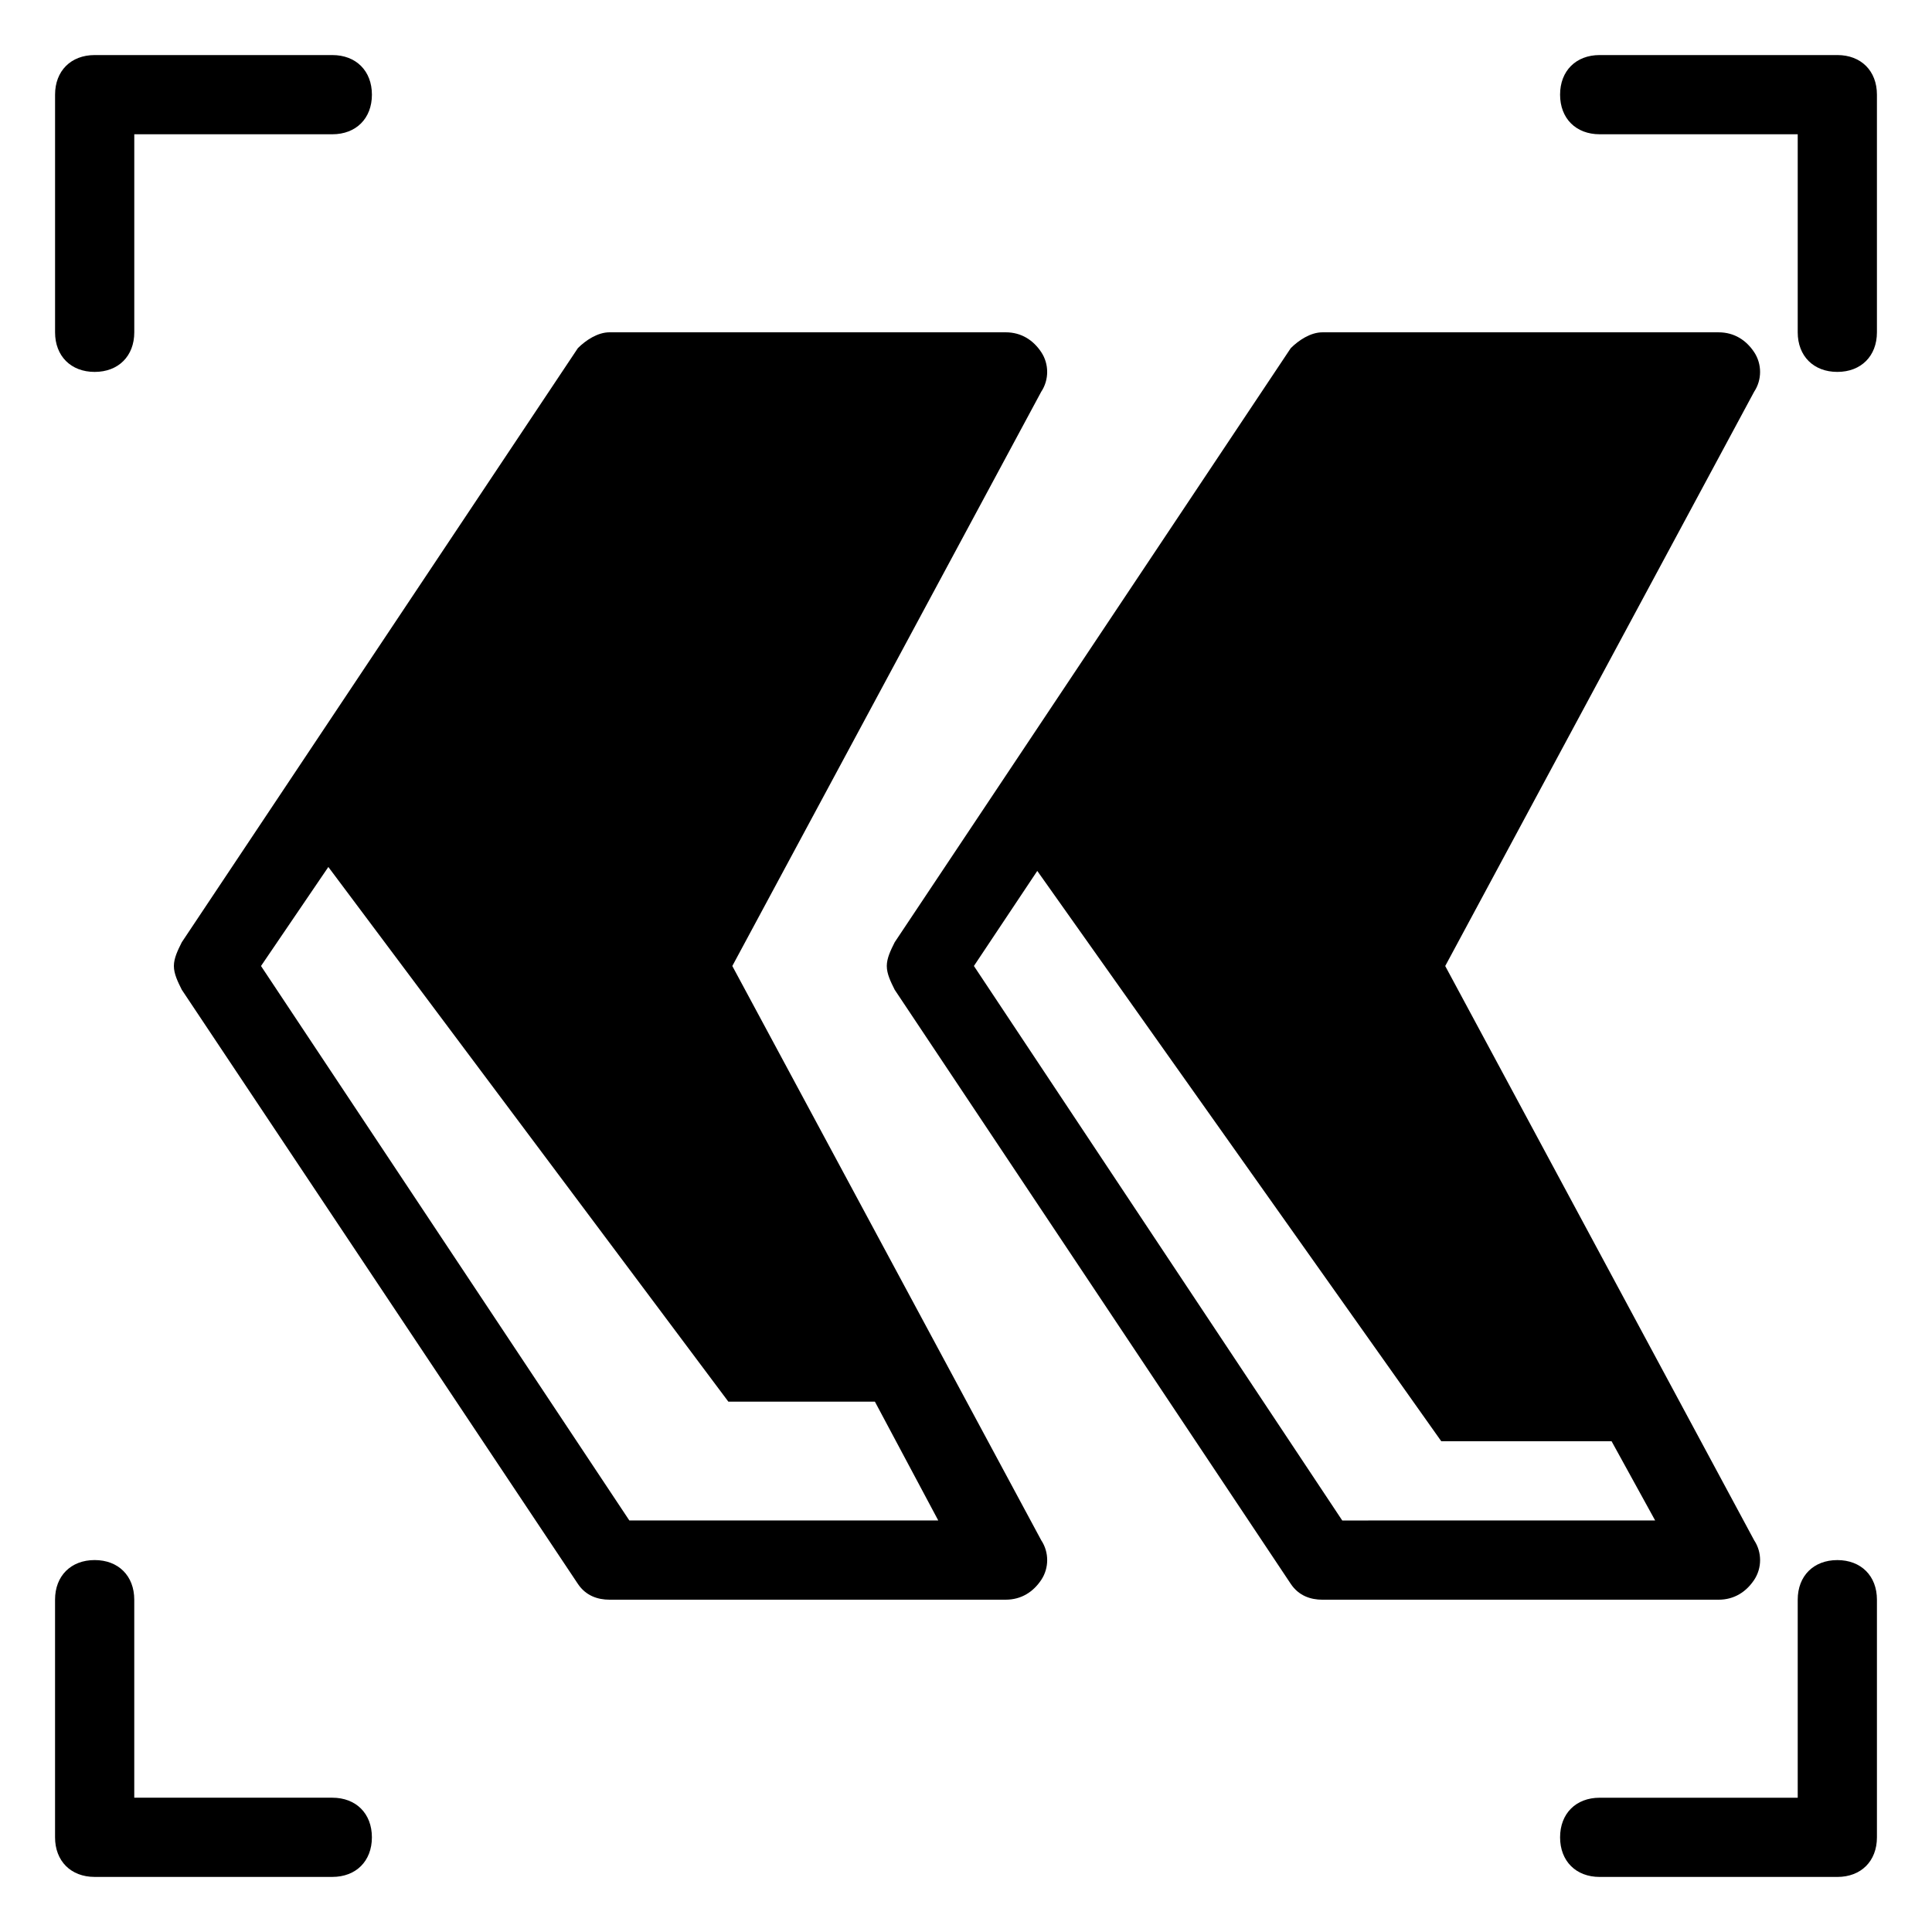
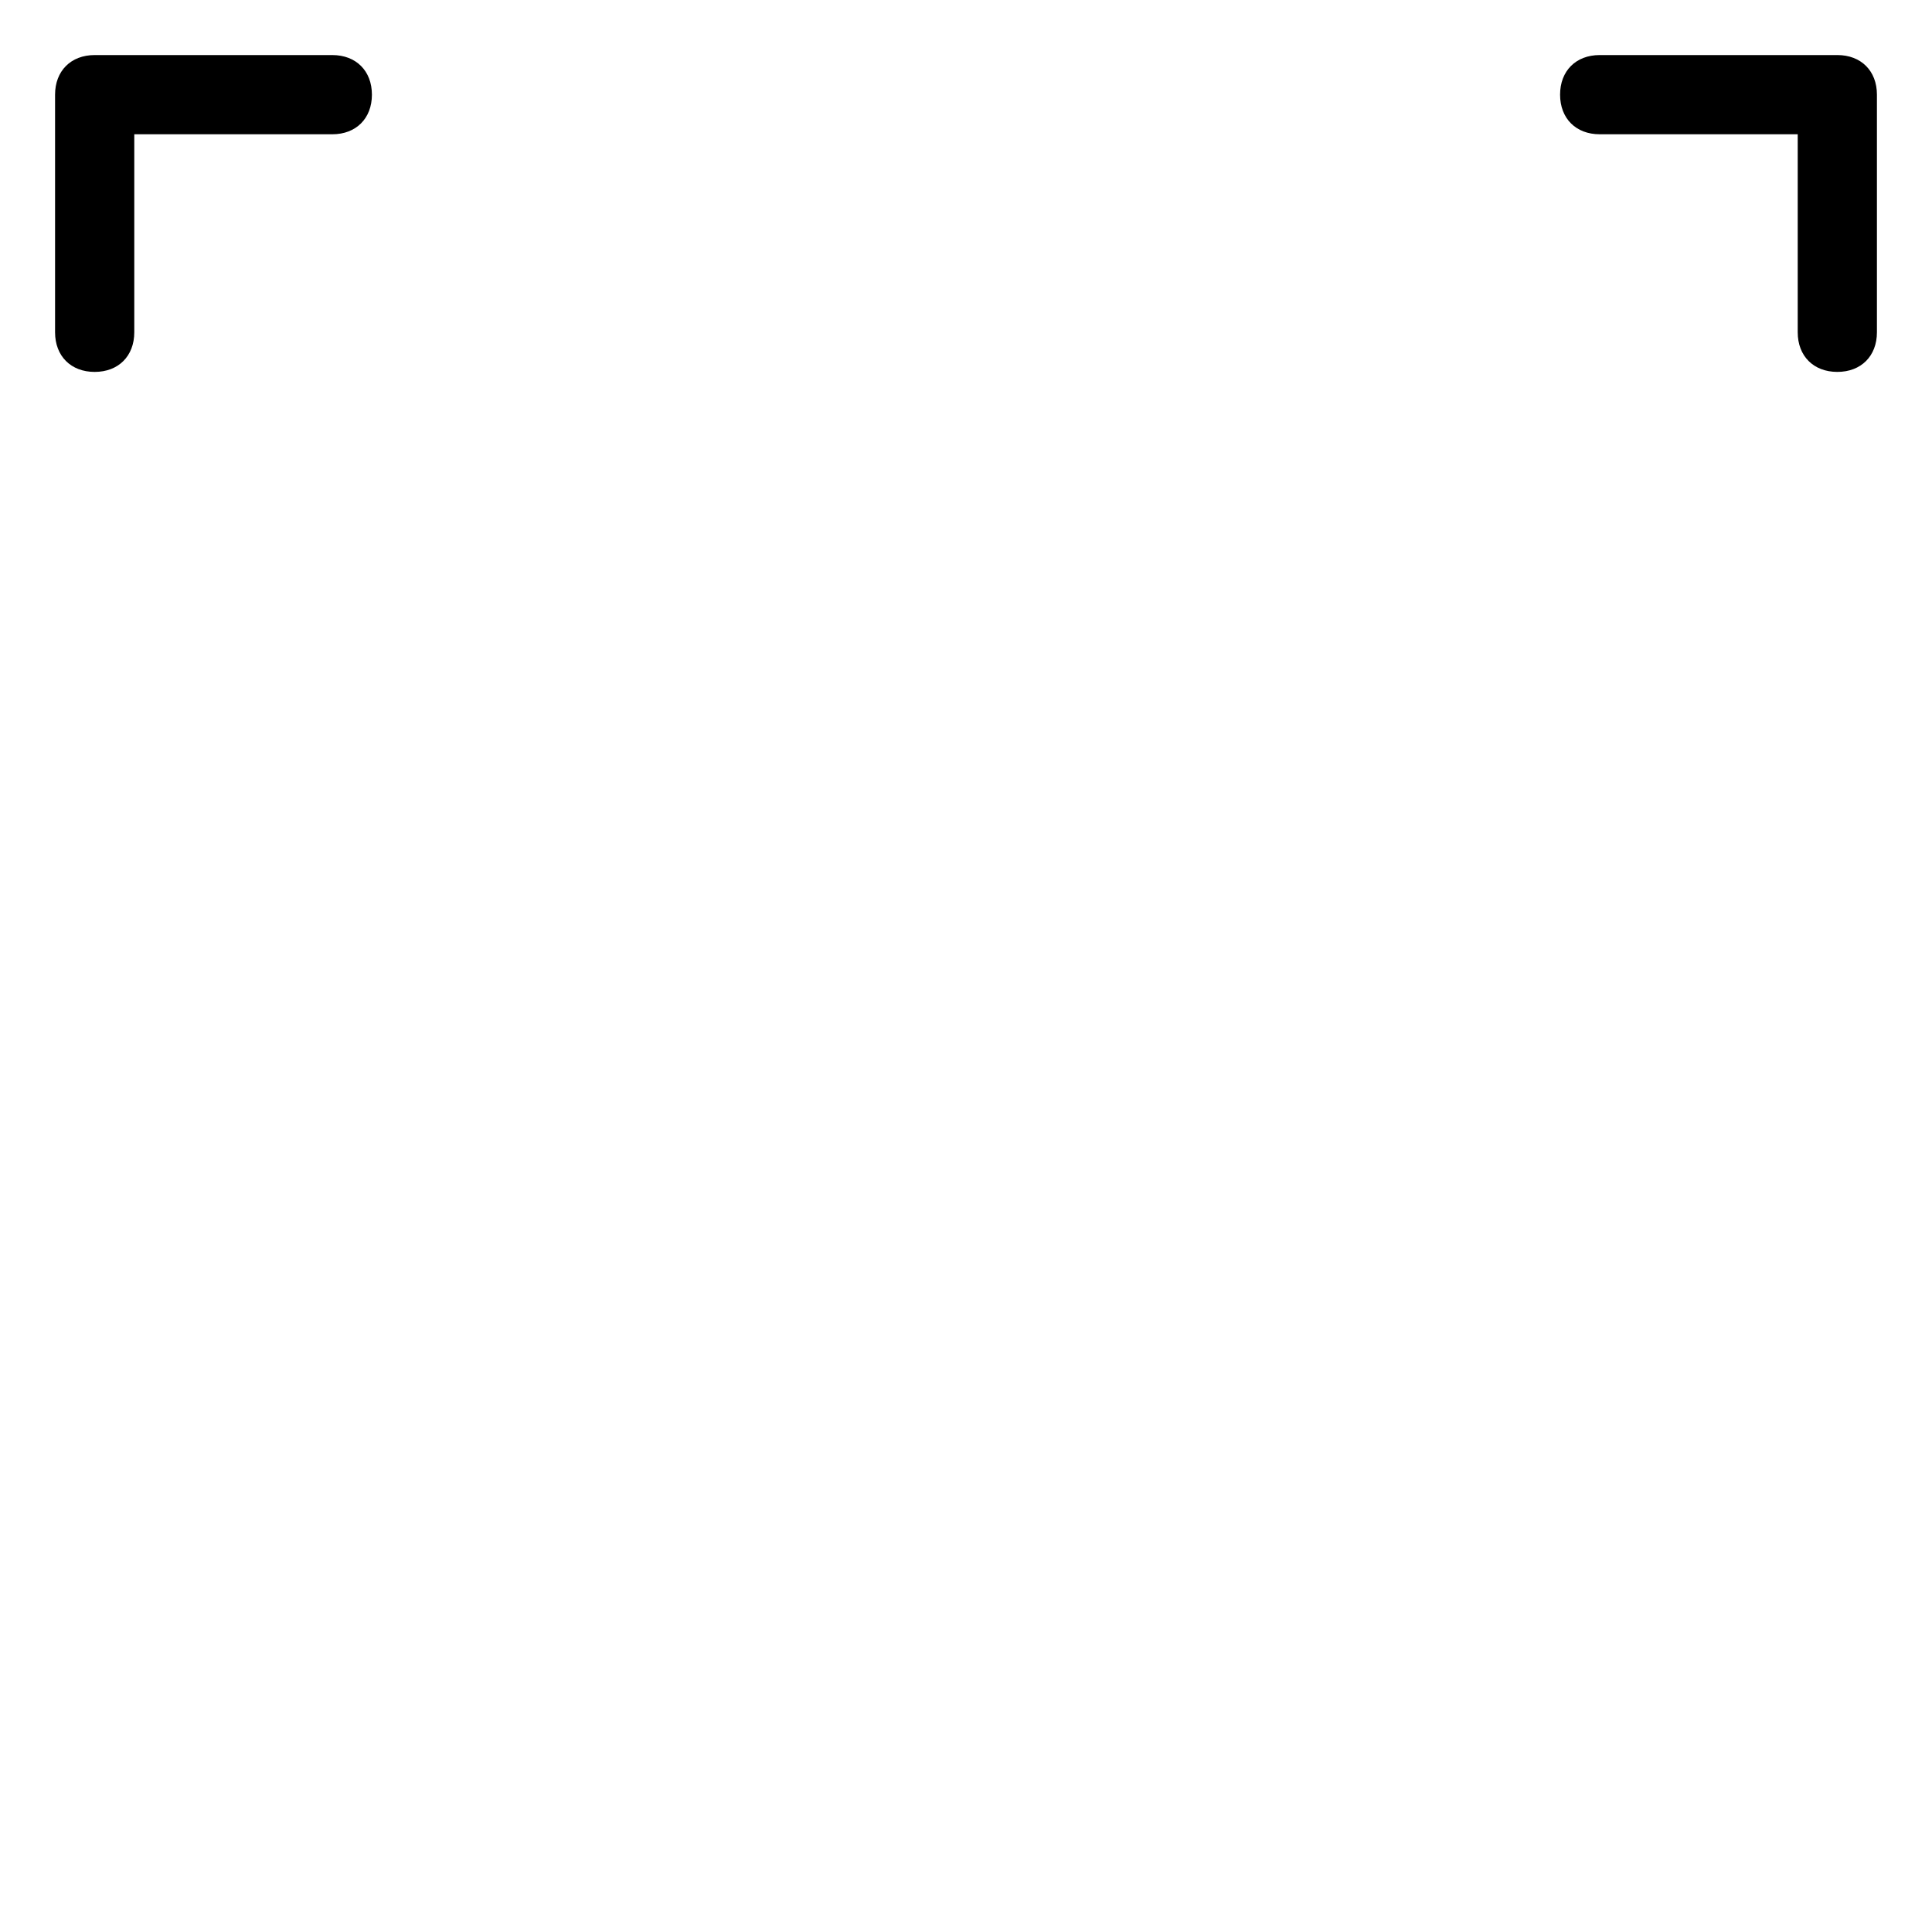
<svg xmlns="http://www.w3.org/2000/svg" fill="#000000" width="800px" height="800px" version="1.1" viewBox="144 144 512 512">
  <g>
    <path d="m169.09 242.56c6.297 0 10.496-4.199 10.496-10.496v-52.48h52.48c6.297 0 10.496-4.199 10.496-10.496 0-6.297-4.199-10.496-10.496-10.496h-62.977c-6.297 0-10.496 4.199-10.496 10.496v62.977c0 6.297 4.199 10.496 10.496 10.496z" />
    <path d="m630.91 158.59h-62.977c-6.297 0-10.496 4.199-10.496 10.496 0 6.297 4.199 10.496 10.496 10.496h52.48v52.48c0 6.297 4.199 10.496 10.496 10.496s10.496-4.199 10.496-10.496v-62.977c0-6.297-4.199-10.496-10.496-10.496z" />
-     <path d="m232.06 620.41h-52.48v-52.48c0-6.297-4.199-10.496-10.496-10.496-6.297 0-10.496 4.199-10.496 10.496v62.977c0 6.297 4.199 10.496 10.496 10.496h62.977c6.297 0 10.496-4.199 10.496-10.496s-4.199-10.496-10.496-10.496z" />
-     <path d="m630.91 557.44c-6.297 0-10.496 4.199-10.496 10.496v52.48h-52.48c-6.297 0-10.496 4.199-10.496 10.496s4.199 10.496 10.496 10.496h62.977c6.297 0 10.496-4.199 10.496-10.496v-62.977c0-6.297-4.199-10.496-10.496-10.496z" />
-     <path d="m608.87 562.69c2.098-3.148 2.098-7.348 0-10.496l-81.871-152.19 81.867-152.19c2.098-3.148 2.098-7.348 0-10.496-2.098-3.152-5.246-5.25-9.445-5.25h-104.96c-3.148 0-6.297 2.098-8.398 4.199l-104.96 157.44c-1.047 2.098-2.094 4.195-2.094 6.297 0 2.098 1.051 4.199 2.098 6.297l104.96 157.44c2.098 3.148 5.246 4.199 8.398 4.199h104.96c4.195-0.004 7.344-2.102 9.445-5.25zm-109.16-15.746-97.613-146.95 16.793-25.191 107.06 151.14h45.133l11.547 20.992z" />
-     <path d="m338.07 400 81.867-152.19c2.098-3.148 2.098-7.348 0-10.496-2.098-3.152-5.246-5.25-9.441-5.25h-104.96c-3.148 0-6.297 2.098-8.398 4.199l-104.96 157.44c-1.047 2.098-2.098 4.195-2.098 6.297 0 2.098 1.051 4.199 2.098 6.297l104.96 157.44c2.098 3.148 5.246 4.199 8.398 4.199h104.96c4.199 0 7.348-2.098 9.445-5.246 2.098-3.148 2.098-7.348 0-10.496zm-27.289 146.94-97.613-146.94 17.844-26.238 3.148 4.199 102.86 137.49h38.836l16.793 31.488z" />
  </g>
</svg>